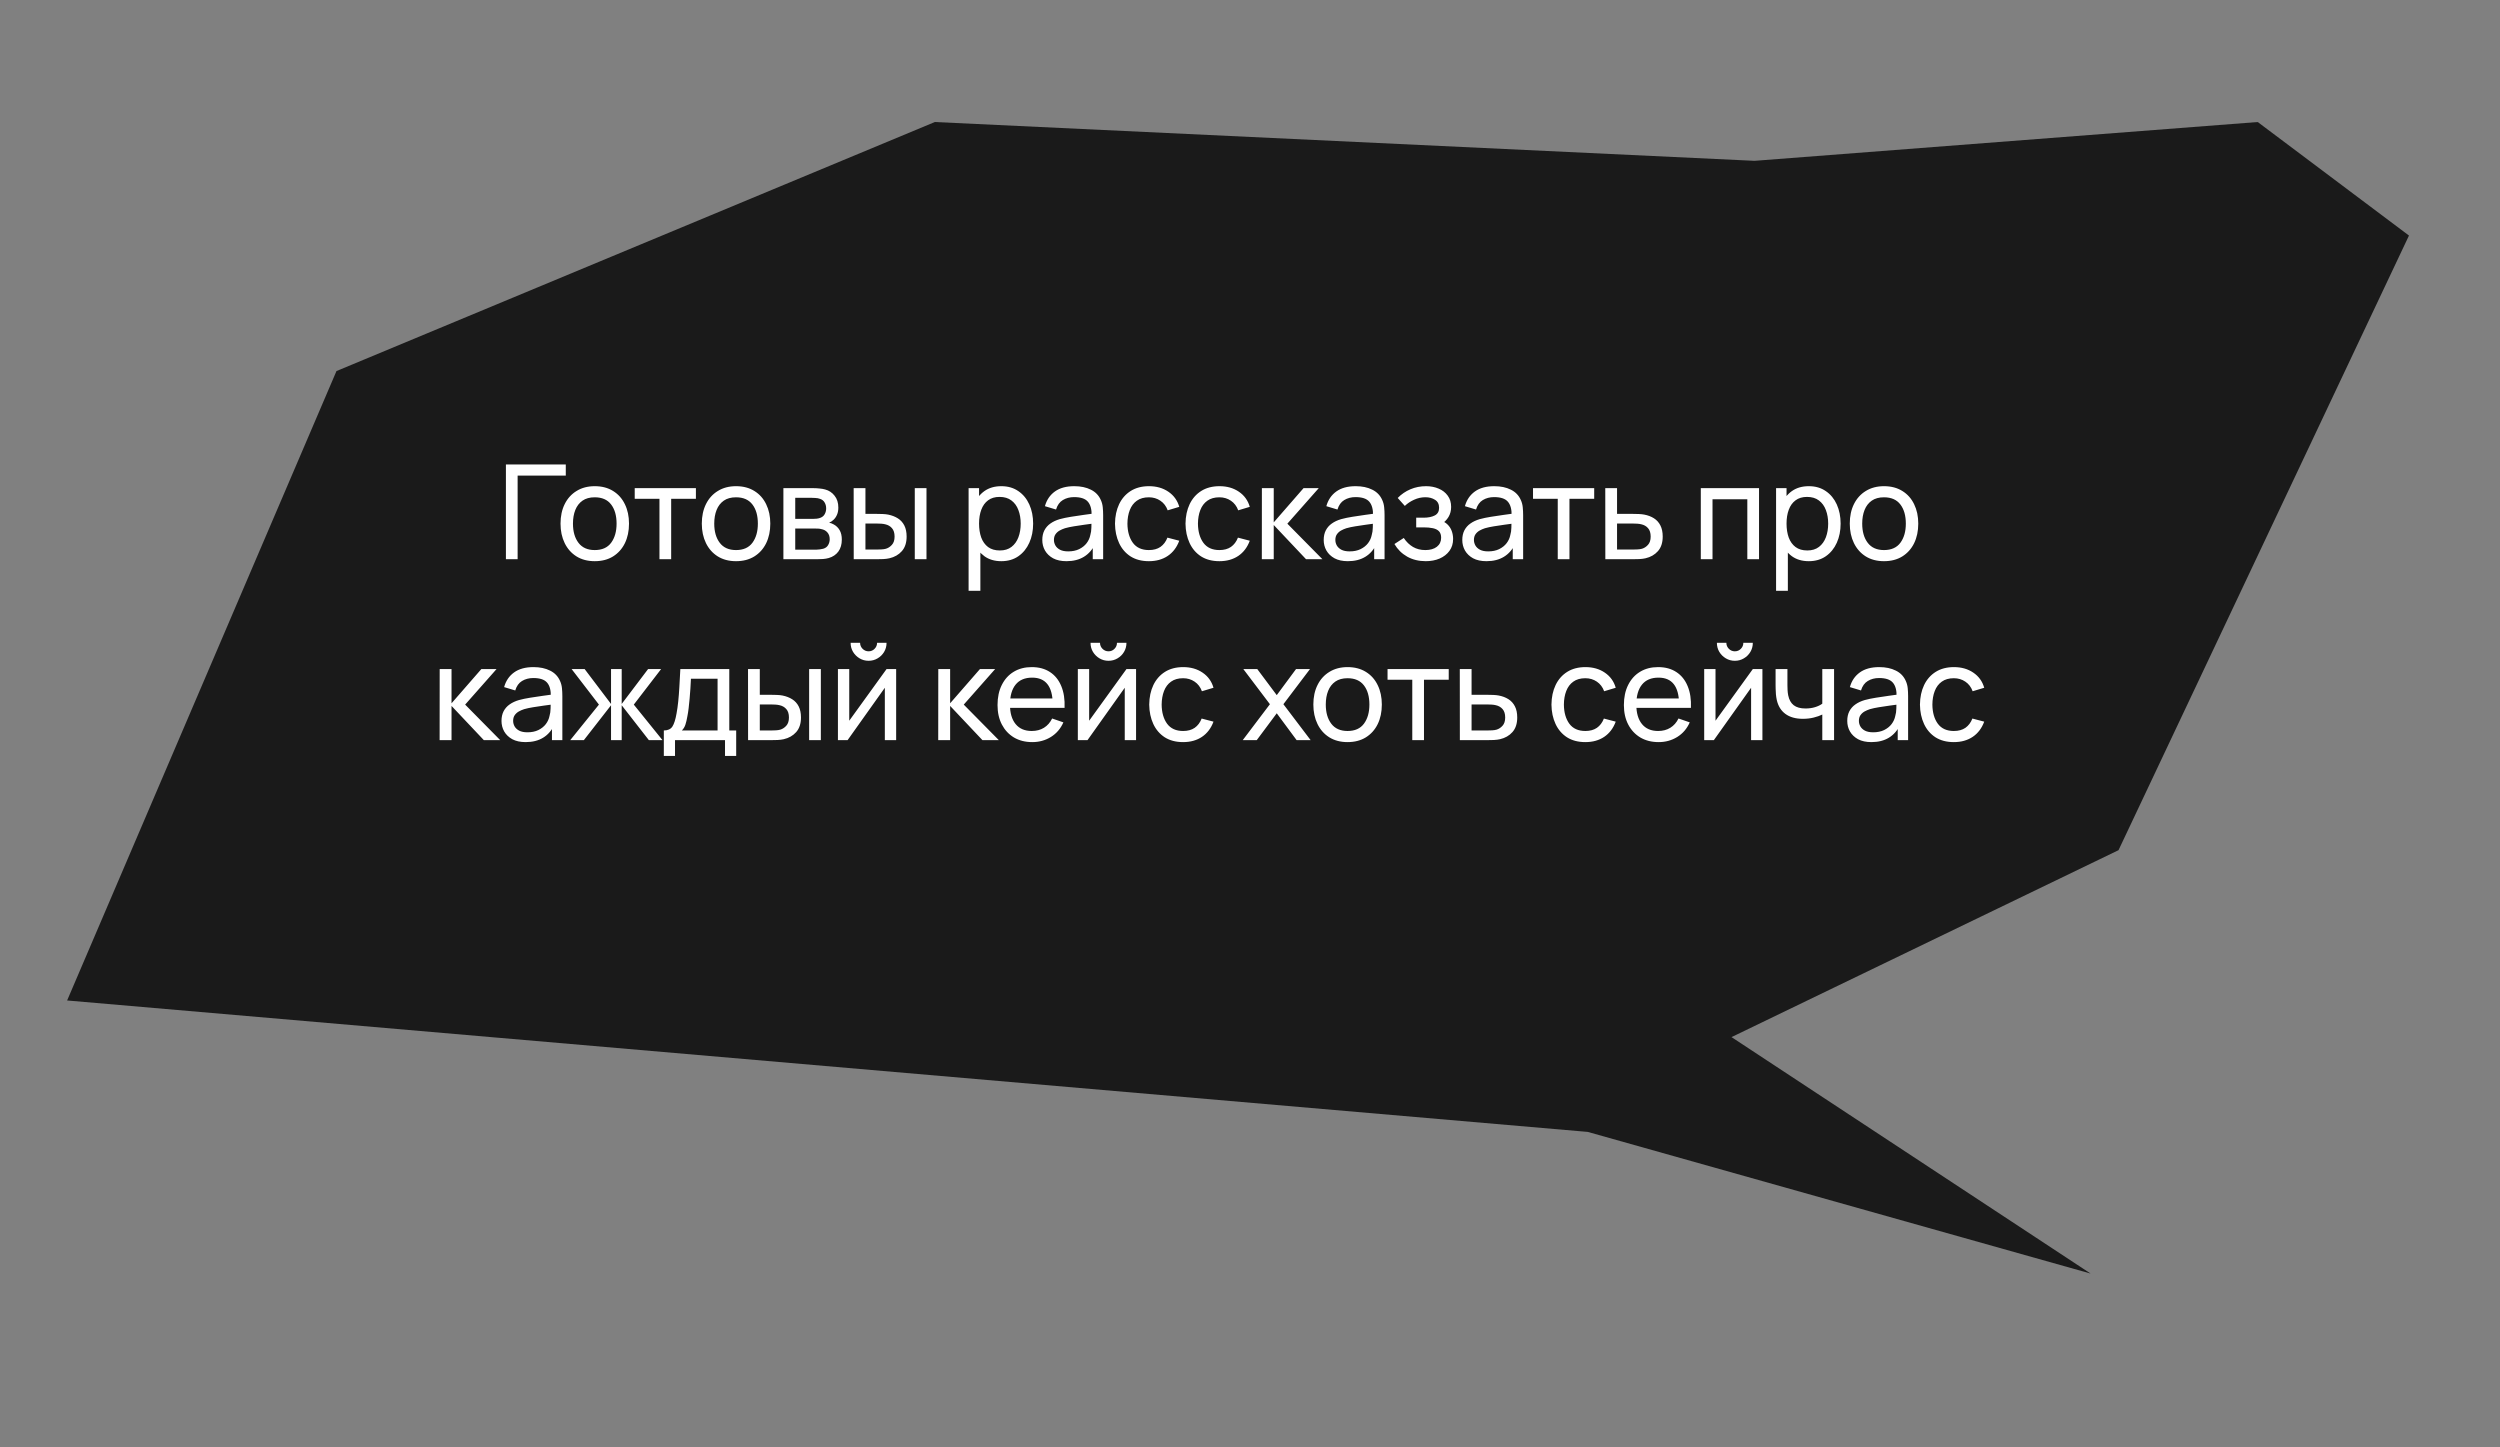
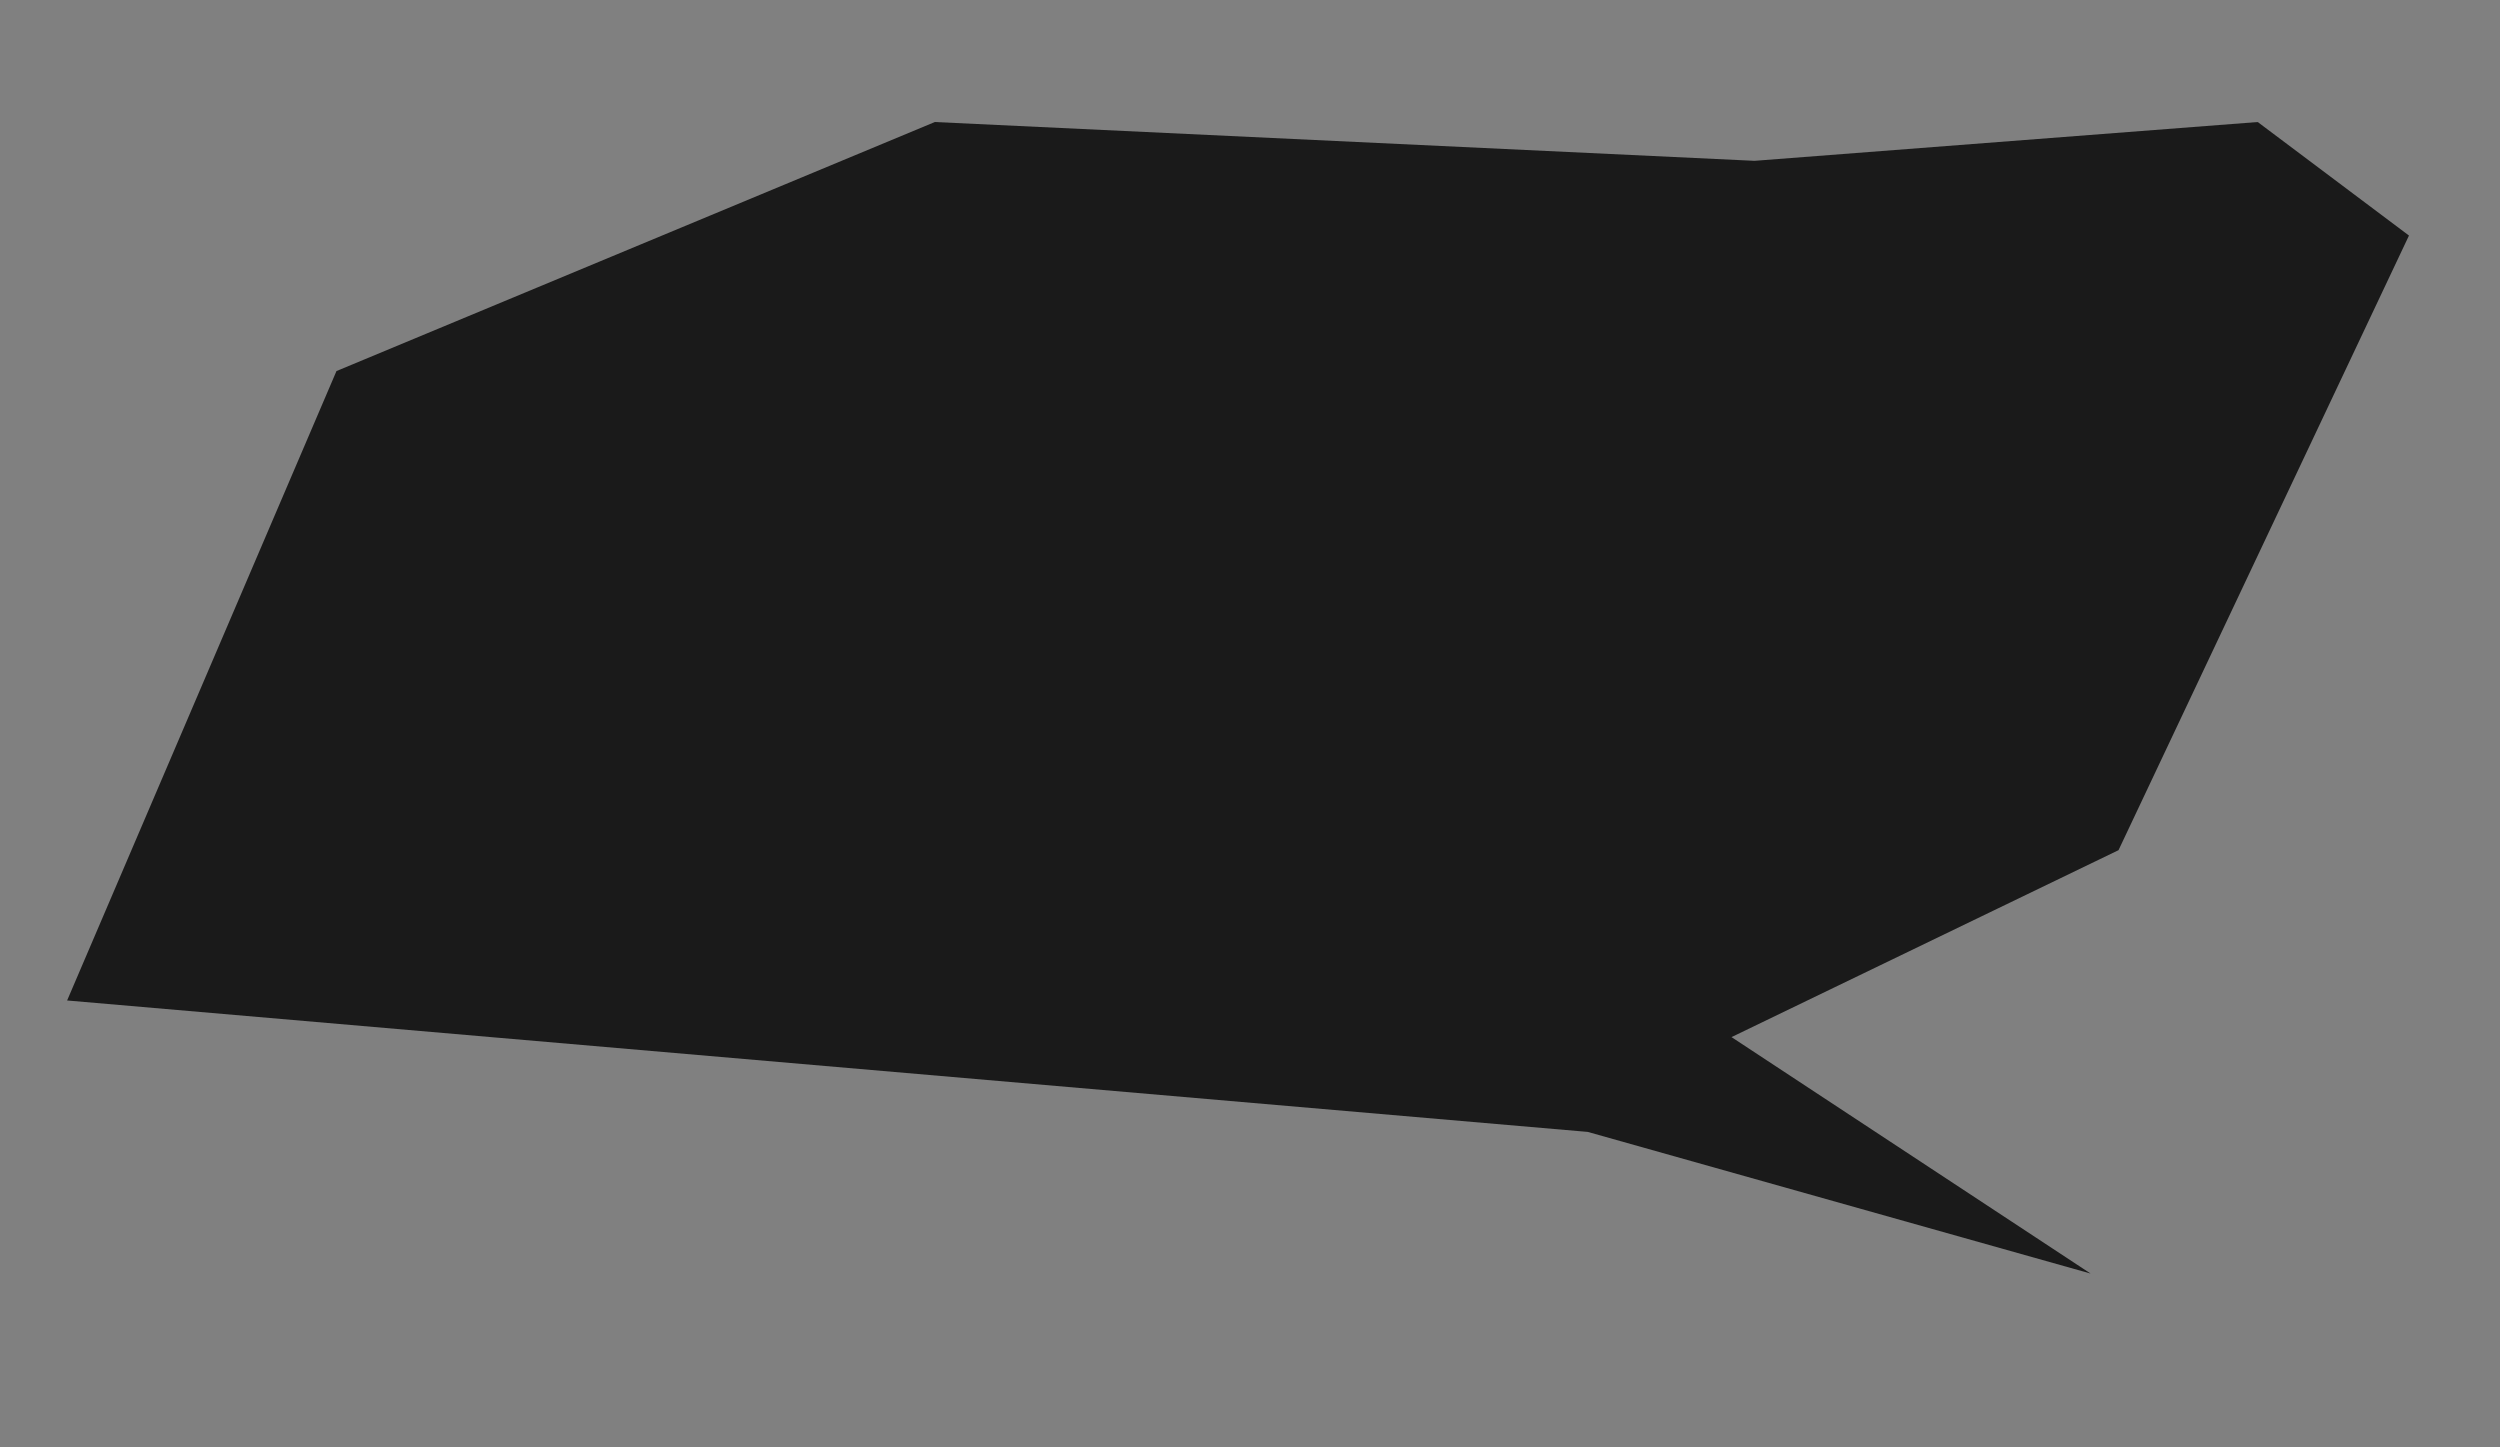
<svg xmlns="http://www.w3.org/2000/svg" width="304" height="176" viewBox="0 0 304 176" fill="none">
  <rect x="0" y="0" width="304" height="176" fill="#808080" stroke="none" />
  <path d="M8.162 121.658L193.071 137.64L254.217 154.865L210.551 126.112L257.612 103.381L292.931 28.643L274.539 14.838L213.35 19.556L113.676 14.838L40.916 45.12L8.162 121.658Z" fill="#1A1A1A" />
-   <path d="M61.519 68V56.48H68.799V57.832H62.943V68H61.519ZM72.32 68.24C71.461 68.24 70.72 68.045 70.096 67.656C69.477 67.267 69 66.728 68.664 66.04C68.328 65.352 68.16 64.563 68.16 63.672C68.16 62.765 68.331 61.971 68.672 61.288C69.013 60.605 69.496 60.075 70.12 59.696C70.744 59.312 71.477 59.12 72.32 59.12C73.184 59.12 73.928 59.315 74.552 59.704C75.176 60.088 75.653 60.624 75.984 61.312C76.32 61.995 76.488 62.781 76.488 63.672C76.488 64.573 76.32 65.368 75.984 66.056C75.648 66.739 75.168 67.275 74.544 67.664C73.92 68.048 73.179 68.24 72.32 68.24ZM72.32 66.888C73.216 66.888 73.883 66.589 74.32 65.992C74.757 65.395 74.976 64.621 74.976 63.672C74.976 62.696 74.755 61.92 74.312 61.344C73.869 60.763 73.205 60.472 72.32 60.472C71.717 60.472 71.221 60.608 70.832 60.88C70.443 61.152 70.152 61.528 69.96 62.008C69.768 62.488 69.672 63.043 69.672 63.672C69.672 64.643 69.896 65.421 70.344 66.008C70.792 66.595 71.451 66.888 72.32 66.888ZM80.19 68V60.656H77.182V59.36H84.622V60.656H81.614V68H80.19ZM89.5 68.24C88.641 68.24 87.9 68.045 87.276 67.656C86.657 67.267 86.18 66.728 85.844 66.04C85.508 65.352 85.34 64.563 85.34 63.672C85.34 62.765 85.511 61.971 85.852 61.288C86.193 60.605 86.676 60.075 87.3 59.696C87.924 59.312 88.657 59.12 89.5 59.12C90.364 59.12 91.108 59.315 91.732 59.704C92.356 60.088 92.833 60.624 93.164 61.312C93.5 61.995 93.668 62.781 93.668 63.672C93.668 64.573 93.5 65.368 93.164 66.056C92.828 66.739 92.348 67.275 91.724 67.664C91.1 68.048 90.359 68.24 89.5 68.24ZM89.5 66.888C90.396 66.888 91.063 66.589 91.5 65.992C91.937 65.395 92.156 64.621 92.156 63.672C92.156 62.696 91.935 61.92 91.492 61.344C91.049 60.763 90.385 60.472 89.5 60.472C88.897 60.472 88.401 60.608 88.012 60.88C87.623 61.152 87.332 61.528 87.14 62.008C86.948 62.488 86.852 63.043 86.852 63.672C86.852 64.643 87.076 65.421 87.524 66.008C87.972 66.595 88.631 66.888 89.5 66.888ZM95.261 68V59.36H98.941C99.16 59.36 99.395 59.373 99.645 59.4C99.901 59.421 100.133 59.461 100.341 59.52C100.805 59.643 101.187 59.896 101.485 60.28C101.789 60.659 101.941 61.139 101.941 61.72C101.941 62.045 101.891 62.328 101.789 62.568C101.693 62.808 101.555 63.016 101.373 63.192C101.293 63.272 101.205 63.344 101.109 63.408C101.013 63.472 100.917 63.523 100.821 63.56C101.008 63.592 101.197 63.664 101.389 63.776C101.693 63.941 101.931 64.173 102.101 64.472C102.277 64.771 102.365 65.152 102.365 65.616C102.365 66.203 102.224 66.688 101.941 67.072C101.659 67.451 101.269 67.712 100.773 67.856C100.565 67.915 100.336 67.955 100.085 67.976C99.835 67.992 99.592 68 99.357 68H95.261ZM96.701 66.84H99.277C99.389 66.84 99.523 66.829 99.677 66.808C99.837 66.787 99.979 66.76 100.101 66.728C100.379 66.648 100.579 66.499 100.701 66.28C100.829 66.061 100.893 65.824 100.893 65.568C100.893 65.227 100.797 64.949 100.605 64.736C100.419 64.523 100.171 64.389 99.861 64.336C99.749 64.304 99.627 64.285 99.493 64.28C99.365 64.275 99.251 64.272 99.149 64.272H96.701V66.84ZM96.701 63.096H98.845C98.995 63.096 99.152 63.088 99.317 63.072C99.483 63.051 99.627 63.016 99.749 62.968C99.995 62.877 100.173 62.728 100.285 62.52C100.403 62.307 100.461 62.075 100.461 61.824C100.461 61.547 100.397 61.304 100.269 61.096C100.147 60.883 99.957 60.736 99.701 60.656C99.531 60.592 99.339 60.557 99.125 60.552C98.917 60.541 98.784 60.536 98.725 60.536H96.701V63.096ZM103.813 68L103.805 59.36H105.237V62.488H106.557C106.807 62.488 107.063 62.493 107.325 62.504C107.586 62.515 107.813 62.539 108.005 62.576C108.453 62.667 108.845 62.819 109.181 63.032C109.517 63.245 109.778 63.533 109.965 63.896C110.151 64.259 110.245 64.709 110.245 65.248C110.245 65.995 110.05 66.587 109.661 67.024C109.277 67.456 108.773 67.744 108.149 67.888C107.935 67.936 107.69 67.968 107.413 67.984C107.141 67.995 106.882 68 106.637 68H103.813ZM105.237 66.824H106.661C106.821 66.824 106.999 66.819 107.197 66.808C107.394 66.797 107.57 66.771 107.725 66.728C107.997 66.648 108.239 66.491 108.453 66.256C108.671 66.021 108.781 65.685 108.781 65.248C108.781 64.805 108.674 64.464 108.461 64.224C108.253 63.984 107.978 63.827 107.637 63.752C107.482 63.715 107.319 63.691 107.149 63.68C106.978 63.669 106.815 63.664 106.661 63.664H105.237V66.824ZM111.237 68V59.36H112.661V68H111.237ZM121.757 68.24C120.947 68.24 120.264 68.04 119.709 67.64C119.155 67.235 118.733 66.688 118.445 66C118.163 65.307 118.021 64.531 118.021 63.672C118.021 62.803 118.163 62.024 118.445 61.336C118.733 60.648 119.155 60.107 119.709 59.712C120.269 59.317 120.955 59.12 121.765 59.12C122.565 59.12 123.253 59.32 123.829 59.72C124.411 60.115 124.856 60.656 125.165 61.344C125.475 62.032 125.629 62.808 125.629 63.672C125.629 64.536 125.475 65.312 125.165 66C124.856 66.688 124.411 67.235 123.829 67.64C123.253 68.04 122.563 68.24 121.757 68.24ZM117.781 71.84V59.36H119.053V65.72H119.213V71.84H117.781ZM121.581 66.936C122.152 66.936 122.624 66.792 122.997 66.504C123.371 66.216 123.651 65.827 123.837 65.336C124.024 64.84 124.117 64.285 124.117 63.672C124.117 63.064 124.024 62.515 123.837 62.024C123.656 61.533 123.373 61.144 122.989 60.856C122.611 60.568 122.128 60.424 121.541 60.424C120.981 60.424 120.517 60.563 120.149 60.84C119.781 61.112 119.507 61.493 119.325 61.984C119.144 62.469 119.053 63.032 119.053 63.672C119.053 64.301 119.141 64.864 119.317 65.36C119.499 65.851 119.776 66.237 120.149 66.52C120.523 66.797 121 66.936 121.581 66.936ZM129.679 68.24C129.034 68.24 128.492 68.123 128.055 67.888C127.623 67.648 127.295 67.333 127.071 66.944C126.852 66.555 126.743 66.128 126.743 65.664C126.743 65.211 126.828 64.819 126.999 64.488C127.175 64.152 127.42 63.875 127.735 63.656C128.05 63.432 128.426 63.256 128.863 63.128C129.274 63.016 129.732 62.92 130.239 62.84C130.751 62.755 131.268 62.677 131.791 62.608C132.314 62.539 132.802 62.472 133.255 62.408L132.743 62.704C132.759 61.936 132.604 61.368 132.279 61C131.959 60.632 131.404 60.448 130.615 60.448C130.092 60.448 129.634 60.568 129.239 60.808C128.85 61.043 128.575 61.427 128.415 61.96L127.063 61.552C127.271 60.795 127.674 60.2 128.271 59.768C128.868 59.336 129.655 59.12 130.631 59.12C131.415 59.12 132.087 59.261 132.647 59.544C133.212 59.821 133.618 60.243 133.863 60.808C133.986 61.075 134.063 61.365 134.095 61.68C134.127 61.989 134.143 62.315 134.143 62.656V68H132.879V65.928L133.175 66.12C132.85 66.819 132.394 67.347 131.807 67.704C131.226 68.061 130.516 68.24 129.679 68.24ZM129.895 67.048C130.407 67.048 130.85 66.957 131.223 66.776C131.602 66.589 131.906 66.347 132.135 66.048C132.364 65.744 132.514 65.413 132.583 65.056C132.663 64.789 132.706 64.493 132.711 64.168C132.722 63.837 132.727 63.584 132.727 63.408L133.223 63.624C132.759 63.688 132.303 63.749 131.855 63.808C131.407 63.867 130.983 63.931 130.583 64C130.183 64.064 129.823 64.141 129.503 64.232C129.268 64.307 129.047 64.403 128.839 64.52C128.636 64.637 128.471 64.789 128.343 64.976C128.22 65.157 128.159 65.384 128.159 65.656C128.159 65.891 128.218 66.115 128.335 66.328C128.458 66.541 128.644 66.715 128.895 66.848C129.151 66.981 129.484 67.048 129.895 67.048ZM139.703 68.24C138.828 68.24 138.084 68.045 137.471 67.656C136.863 67.261 136.399 66.72 136.079 66.032C135.759 65.344 135.594 64.56 135.583 63.68C135.594 62.779 135.762 61.987 136.087 61.304C136.418 60.616 136.89 60.08 137.503 59.696C138.116 59.312 138.855 59.12 139.719 59.12C140.631 59.12 141.415 59.344 142.071 59.792C142.732 60.24 143.175 60.853 143.399 61.632L141.991 62.056C141.81 61.555 141.514 61.165 141.103 60.888C140.698 60.611 140.231 60.472 139.703 60.472C139.111 60.472 138.623 60.611 138.239 60.888C137.855 61.16 137.57 61.539 137.383 62.024C137.196 62.504 137.1 63.056 137.095 63.68C137.106 64.64 137.327 65.416 137.759 66.008C138.196 66.595 138.844 66.888 139.703 66.888C140.268 66.888 140.738 66.76 141.111 66.504C141.484 66.243 141.767 65.867 141.959 65.376L143.399 65.752C143.1 66.557 142.634 67.173 141.999 67.6C141.364 68.027 140.599 68.24 139.703 68.24ZM148.278 68.24C147.403 68.24 146.659 68.045 146.046 67.656C145.438 67.261 144.974 66.72 144.654 66.032C144.334 65.344 144.168 64.56 144.158 63.68C144.168 62.779 144.336 61.987 144.662 61.304C144.992 60.616 145.464 60.08 146.078 59.696C146.691 59.312 147.43 59.12 148.294 59.12C149.206 59.12 149.99 59.344 150.646 59.792C151.307 60.24 151.75 60.853 151.974 61.632L150.566 62.056C150.384 61.555 150.088 61.165 149.678 60.888C149.272 60.611 148.806 60.472 148.278 60.472C147.686 60.472 147.198 60.611 146.814 60.888C146.43 61.16 146.144 61.539 145.958 62.024C145.771 62.504 145.675 63.056 145.67 63.68C145.68 64.64 145.902 65.416 146.334 66.008C146.771 66.595 147.419 66.888 148.278 66.888C148.843 66.888 149.312 66.76 149.686 66.504C150.059 66.243 150.342 65.867 150.534 65.376L151.974 65.752C151.675 66.557 151.208 67.173 150.574 67.6C149.939 68.027 149.174 68.24 148.278 68.24ZM153.438 68L153.446 59.36H154.886V63.52L158.51 59.36H160.358L156.542 63.68L160.806 68H158.814L154.886 63.84V68H153.438ZM163.899 68.24C163.253 68.24 162.712 68.123 162.275 67.888C161.843 67.648 161.515 67.333 161.291 66.944C161.072 66.555 160.963 66.128 160.963 65.664C160.963 65.211 161.048 64.819 161.219 64.488C161.395 64.152 161.64 63.875 161.955 63.656C162.269 63.432 162.645 63.256 163.083 63.128C163.493 63.016 163.952 62.92 164.459 62.84C164.971 62.755 165.488 62.677 166.011 62.608C166.533 62.539 167.021 62.472 167.475 62.408L166.963 62.704C166.979 61.936 166.824 61.368 166.499 61C166.179 60.632 165.624 60.448 164.835 60.448C164.312 60.448 163.853 60.568 163.459 60.808C163.069 61.043 162.795 61.427 162.635 61.96L161.283 61.552C161.491 60.795 161.893 60.2 162.491 59.768C163.088 59.336 163.875 59.12 164.851 59.12C165.635 59.12 166.307 59.261 166.867 59.544C167.432 59.821 167.837 60.243 168.083 60.808C168.205 61.075 168.283 61.365 168.315 61.68C168.347 61.989 168.363 62.315 168.363 62.656V68H167.099V65.928L167.395 66.12C167.069 66.819 166.613 67.347 166.027 67.704C165.445 68.061 164.736 68.24 163.899 68.24ZM164.115 67.048C164.627 67.048 165.069 66.957 165.443 66.776C165.821 66.589 166.125 66.347 166.355 66.048C166.584 65.744 166.733 65.413 166.803 65.056C166.883 64.789 166.925 64.493 166.931 64.168C166.941 63.837 166.947 63.584 166.947 63.408L167.443 63.624C166.979 63.688 166.523 63.749 166.075 63.808C165.627 63.867 165.203 63.931 164.803 64C164.403 64.064 164.043 64.141 163.723 64.232C163.488 64.307 163.267 64.403 163.059 64.52C162.856 64.637 162.691 64.789 162.563 64.976C162.44 65.157 162.379 65.384 162.379 65.656C162.379 65.891 162.437 66.115 162.555 66.328C162.677 66.541 162.864 66.715 163.115 66.848C163.371 66.981 163.704 67.048 164.115 67.048ZM173.378 68.24C172.525 68.24 171.77 68.056 171.114 67.688C170.458 67.315 169.941 66.803 169.562 66.152L170.698 65.416C171.013 65.891 171.389 66.256 171.826 66.512C172.264 66.763 172.762 66.888 173.322 66.888C173.909 66.888 174.376 66.755 174.722 66.488C175.069 66.216 175.242 65.851 175.242 65.392C175.242 65.051 175.157 64.789 174.986 64.608C174.816 64.427 174.57 64.301 174.25 64.232C173.93 64.163 173.549 64.128 173.106 64.128H172.21V62.952H173.098C173.658 62.952 174.114 62.861 174.466 62.68C174.818 62.499 174.994 62.189 174.994 61.752C174.994 61.304 174.829 60.979 174.498 60.776C174.173 60.568 173.784 60.464 173.33 60.464C172.85 60.464 172.392 60.565 171.954 60.768C171.517 60.965 171.141 61.216 170.826 61.52L169.962 60.552C170.41 60.093 170.925 59.741 171.506 59.496C172.093 59.245 172.73 59.12 173.418 59.12C173.973 59.12 174.48 59.219 174.938 59.416C175.402 59.608 175.77 59.893 176.042 60.272C176.32 60.645 176.458 61.101 176.458 61.64C176.458 62.099 176.352 62.507 176.138 62.864C175.925 63.221 175.61 63.533 175.194 63.8L175.138 63.296C175.49 63.381 175.781 63.539 176.01 63.768C176.245 63.992 176.418 64.259 176.53 64.568C176.642 64.877 176.698 65.2 176.698 65.536C176.698 66.101 176.549 66.587 176.25 66.992C175.957 67.392 175.56 67.701 175.058 67.92C174.557 68.133 173.997 68.24 173.378 68.24ZM180.75 68.24C180.105 68.24 179.564 68.123 179.126 67.888C178.694 67.648 178.366 67.333 178.142 66.944C177.924 66.555 177.814 66.128 177.814 65.664C177.814 65.211 177.9 64.819 178.07 64.488C178.246 64.152 178.492 63.875 178.806 63.656C179.121 63.432 179.497 63.256 179.934 63.128C180.345 63.016 180.804 62.92 181.31 62.84C181.822 62.755 182.34 62.677 182.862 62.608C183.385 62.539 183.873 62.472 184.326 62.408L183.814 62.704C183.83 61.936 183.676 61.368 183.35 61C183.03 60.632 182.476 60.448 181.686 60.448C181.164 60.448 180.705 60.568 180.31 60.808C179.921 61.043 179.646 61.427 179.486 61.96L178.134 61.552C178.342 60.795 178.745 60.2 179.342 59.768C179.94 59.336 180.726 59.12 181.702 59.12C182.486 59.12 183.158 59.261 183.718 59.544C184.284 59.821 184.689 60.243 184.934 60.808C185.057 61.075 185.134 61.365 185.166 61.68C185.198 61.989 185.214 62.315 185.214 62.656V68H183.95V65.928L184.246 66.12C183.921 66.819 183.465 67.347 182.878 67.704C182.297 68.061 181.588 68.24 180.75 68.24ZM180.966 67.048C181.478 67.048 181.921 66.957 182.294 66.776C182.673 66.589 182.977 66.347 183.206 66.048C183.436 65.744 183.585 65.413 183.654 65.056C183.734 64.789 183.777 64.493 183.782 64.168C183.793 63.837 183.798 63.584 183.798 63.408L184.294 63.624C183.83 63.688 183.374 63.749 182.926 63.808C182.478 63.867 182.054 63.931 181.654 64C181.254 64.064 180.894 64.141 180.574 64.232C180.34 64.307 180.118 64.403 179.91 64.52C179.708 64.637 179.542 64.789 179.414 64.976C179.292 65.157 179.23 65.384 179.23 65.656C179.23 65.891 179.289 66.115 179.406 66.328C179.529 66.541 179.716 66.715 179.966 66.848C180.222 66.981 180.556 67.048 180.966 67.048ZM189.422 68V60.656H186.414V59.36H193.854V60.656H190.846V68H189.422ZM195.209 68L195.201 59.36H196.633V62.488H198.497C198.747 62.488 199.003 62.493 199.265 62.504C199.526 62.515 199.753 62.539 199.945 62.576C200.393 62.661 200.785 62.811 201.121 63.024C201.457 63.237 201.718 63.528 201.905 63.896C202.091 64.259 202.185 64.709 202.185 65.248C202.185 65.995 201.99 66.587 201.601 67.024C201.217 67.456 200.713 67.744 200.089 67.888C199.875 67.936 199.63 67.968 199.353 67.984C199.081 67.995 198.822 68 198.577 68H195.209ZM196.633 66.824H198.601C198.761 66.824 198.939 66.819 199.137 66.808C199.334 66.797 199.51 66.771 199.665 66.728C199.937 66.648 200.179 66.491 200.393 66.256C200.611 66.021 200.721 65.685 200.721 65.248C200.721 64.805 200.614 64.464 200.401 64.224C200.193 63.984 199.918 63.827 199.577 63.752C199.422 63.715 199.259 63.691 199.089 63.68C198.918 63.669 198.755 63.664 198.601 63.664H196.633V66.824ZM206.818 68V59.36H213.898V68H212.474V60.712H208.242V68H206.818ZM219.947 68.24C219.136 68.24 218.453 68.04 217.899 67.64C217.344 67.235 216.923 66.688 216.635 66C216.352 65.307 216.211 64.531 216.211 63.672C216.211 62.803 216.352 62.024 216.635 61.336C216.923 60.648 217.344 60.107 217.899 59.712C218.459 59.317 219.144 59.12 219.955 59.12C220.755 59.12 221.443 59.32 222.019 59.72C222.6 60.115 223.045 60.656 223.355 61.344C223.664 62.032 223.819 62.808 223.819 63.672C223.819 64.536 223.664 65.312 223.355 66C223.045 66.688 222.6 67.235 222.019 67.64C221.443 68.04 220.752 68.24 219.947 68.24ZM215.971 71.84V59.36H217.243V65.72H217.403V71.84H215.971ZM219.771 66.936C220.341 66.936 220.813 66.792 221.187 66.504C221.56 66.216 221.84 65.827 222.027 65.336C222.213 64.84 222.307 64.285 222.307 63.672C222.307 63.064 222.213 62.515 222.027 62.024C221.845 61.533 221.563 61.144 221.179 60.856C220.8 60.568 220.317 60.424 219.731 60.424C219.171 60.424 218.707 60.563 218.339 60.84C217.971 61.112 217.696 61.493 217.515 61.984C217.333 62.469 217.243 63.032 217.243 63.672C217.243 64.301 217.331 64.864 217.507 65.36C217.688 65.851 217.965 66.237 218.339 66.52C218.712 66.797 219.189 66.936 219.771 66.936ZM229.093 68.24C228.234 68.24 227.493 68.045 226.869 67.656C226.25 67.267 225.773 66.728 225.437 66.04C225.101 65.352 224.933 64.563 224.933 63.672C224.933 62.765 225.103 61.971 225.445 61.288C225.786 60.605 226.269 60.075 226.893 59.696C227.517 59.312 228.25 59.12 229.093 59.12C229.957 59.12 230.701 59.315 231.325 59.704C231.949 60.088 232.426 60.624 232.757 61.312C233.093 61.995 233.261 62.781 233.261 63.672C233.261 64.573 233.093 65.368 232.757 66.056C232.421 66.739 231.941 67.275 231.317 67.664C230.693 68.048 229.951 68.24 229.093 68.24ZM229.093 66.888C229.989 66.888 230.655 66.589 231.093 65.992C231.53 65.395 231.749 64.621 231.749 63.672C231.749 62.696 231.527 61.92 231.085 61.344C230.642 60.763 229.978 60.472 229.093 60.472C228.49 60.472 227.994 60.608 227.605 60.88C227.215 61.152 226.925 61.528 226.733 62.008C226.541 62.488 226.445 63.043 226.445 63.672C226.445 64.643 226.669 65.421 227.117 66.008C227.565 66.595 228.223 66.888 229.093 66.888ZM53.458 90L53.466 81.36H54.906V85.52L58.53 81.36H60.378L56.562 85.68L60.826 90H58.834L54.906 85.84V90H53.458ZM63.918 90.24C63.273 90.24 62.731 90.123 62.294 89.888C61.862 89.648 61.534 89.333 61.31 88.944C61.092 88.555 60.982 88.128 60.982 87.664C60.982 87.211 61.068 86.819 61.238 86.488C61.414 86.152 61.66 85.875 61.974 85.656C62.289 85.432 62.665 85.256 63.102 85.128C63.513 85.016 63.971 84.92 64.478 84.84C64.99 84.755 65.507 84.677 66.03 84.608C66.553 84.539 67.041 84.472 67.494 84.408L66.982 84.704C66.998 83.936 66.844 83.368 66.518 83C66.198 82.632 65.644 82.448 64.854 82.448C64.332 82.448 63.873 82.568 63.478 82.808C63.089 83.043 62.814 83.427 62.654 83.96L61.302 83.552C61.51 82.795 61.913 82.2 62.51 81.768C63.108 81.336 63.894 81.12 64.87 81.12C65.654 81.12 66.326 81.261 66.886 81.544C67.451 81.821 67.857 82.243 68.102 82.808C68.225 83.075 68.302 83.365 68.334 83.68C68.366 83.989 68.382 84.315 68.382 84.656V90H67.118V87.928L67.414 88.12C67.089 88.819 66.633 89.347 66.046 89.704C65.465 90.061 64.755 90.24 63.918 90.24ZM64.134 89.048C64.646 89.048 65.089 88.957 65.462 88.776C65.841 88.589 66.145 88.347 66.374 88.048C66.603 87.744 66.753 87.413 66.822 87.056C66.902 86.789 66.945 86.493 66.95 86.168C66.961 85.837 66.966 85.584 66.966 85.408L67.462 85.624C66.998 85.688 66.542 85.749 66.094 85.808C65.646 85.867 65.222 85.931 64.822 86C64.422 86.064 64.062 86.141 63.742 86.232C63.508 86.307 63.286 86.403 63.078 86.52C62.876 86.637 62.71 86.789 62.582 86.976C62.459 87.157 62.398 87.384 62.398 87.656C62.398 87.891 62.457 88.115 62.574 88.328C62.697 88.541 62.883 88.715 63.134 88.848C63.39 88.981 63.724 89.048 64.134 89.048ZM69.342 90L72.83 85.68L69.51 81.36H71.094L74.302 85.6V81.36H75.598V85.6L78.806 81.36H80.39L77.07 85.68L80.558 90H78.902L75.598 85.76V90H74.302V85.76L70.998 90H69.342ZM80.721 91.92V88.824C81.206 88.824 81.553 88.667 81.761 88.352C81.969 88.032 82.137 87.507 82.265 86.776C82.35 86.317 82.42 85.827 82.473 85.304C82.526 84.781 82.572 84.2 82.609 83.56C82.652 82.915 82.692 82.181 82.729 81.36H88.681V88.824H89.521V91.92H88.161V90H82.081V91.92H80.721ZM82.913 88.824H87.257V82.536H84.017C84.001 82.915 83.98 83.312 83.953 83.728C83.926 84.139 83.894 84.549 83.857 84.96C83.825 85.371 83.785 85.76 83.737 86.128C83.694 86.491 83.644 86.816 83.585 87.104C83.516 87.504 83.436 87.843 83.345 88.12C83.254 88.397 83.11 88.632 82.913 88.824ZM90.967 90L90.959 81.36H92.391V84.488H93.711C93.961 84.488 94.217 84.493 94.479 84.504C94.74 84.515 94.967 84.539 95.159 84.576C95.607 84.667 95.999 84.819 96.335 85.032C96.671 85.245 96.932 85.533 97.119 85.896C97.305 86.259 97.399 86.709 97.399 87.248C97.399 87.995 97.204 88.587 96.815 89.024C96.431 89.456 95.927 89.744 95.303 89.888C95.089 89.936 94.844 89.968 94.567 89.984C94.295 89.995 94.036 90 93.791 90H90.967ZM92.391 88.824H93.815C93.975 88.824 94.153 88.819 94.351 88.808C94.548 88.797 94.724 88.771 94.879 88.728C95.151 88.648 95.393 88.491 95.607 88.256C95.825 88.021 95.935 87.685 95.935 87.248C95.935 86.805 95.828 86.464 95.615 86.224C95.407 85.984 95.132 85.827 94.791 85.752C94.636 85.715 94.473 85.691 94.303 85.68C94.132 85.669 93.969 85.664 93.815 85.664H92.391V88.824ZM98.391 90V81.36H99.815V90H98.391ZM105.62 80.352C105.22 80.352 104.855 80.253 104.524 80.056C104.194 79.859 103.93 79.597 103.732 79.272C103.535 78.941 103.436 78.573 103.436 78.168H104.588C104.588 78.451 104.69 78.693 104.892 78.896C105.095 79.099 105.338 79.2 105.62 79.2C105.908 79.2 106.151 79.099 106.348 78.896C106.551 78.693 106.652 78.451 106.652 78.168H107.804C107.804 78.573 107.706 78.941 107.508 79.272C107.316 79.597 107.052 79.859 106.716 80.056C106.386 80.253 106.02 80.352 105.62 80.352ZM108.972 81.36V90H107.596V83.632L103.068 90H101.892V81.36H103.268V87.64L107.804 81.36H108.972ZM114.088 90L114.096 81.36H115.536V85.52L119.16 81.36H121.008L117.192 85.68L121.456 90H119.464L115.536 85.84V90H114.088ZM125.524 90.24C124.676 90.24 123.934 90.053 123.3 89.68C122.67 89.301 122.18 88.776 121.828 88.104C121.476 87.427 121.3 86.637 121.3 85.736C121.3 84.792 121.473 83.976 121.82 83.288C122.166 82.595 122.649 82.061 123.268 81.688C123.892 81.309 124.622 81.12 125.46 81.12C126.329 81.12 127.068 81.32 127.676 81.72C128.289 82.12 128.748 82.691 129.052 83.432C129.361 84.173 129.494 85.056 129.452 86.08H128.012V85.568C127.996 84.507 127.78 83.715 127.364 83.192C126.948 82.664 126.329 82.4 125.508 82.4C124.628 82.4 123.958 82.683 123.5 83.248C123.041 83.813 122.812 84.624 122.812 85.68C122.812 86.699 123.041 87.488 123.5 88.048C123.958 88.608 124.612 88.888 125.46 88.888C126.03 88.888 126.526 88.757 126.948 88.496C127.369 88.235 127.7 87.859 127.94 87.368L129.308 87.84C128.972 88.603 128.465 89.195 127.788 89.616C127.116 90.032 126.361 90.24 125.524 90.24ZM122.332 86.08V84.936H128.716V86.08H122.332ZM134.793 80.352C134.393 80.352 134.027 80.253 133.697 80.056C133.366 79.859 133.102 79.597 132.905 79.272C132.707 78.941 132.609 78.573 132.609 78.168H133.761C133.761 78.451 133.862 78.693 134.065 78.896C134.267 79.099 134.51 79.2 134.793 79.2C135.081 79.2 135.323 79.099 135.521 78.896C135.723 78.693 135.825 78.451 135.825 78.168H136.977C136.977 78.573 136.878 78.941 136.681 79.272C136.489 79.597 136.225 79.859 135.889 80.056C135.558 80.253 135.193 80.352 134.793 80.352ZM138.145 81.36V90H136.769V83.632L132.241 90H131.065V81.36H132.441V87.64L136.977 81.36H138.145ZM143.865 90.24C142.991 90.24 142.247 90.045 141.633 89.656C141.025 89.261 140.561 88.72 140.241 88.032C139.921 87.344 139.756 86.56 139.745 85.68C139.756 84.779 139.924 83.987 140.249 83.304C140.58 82.616 141.052 82.08 141.665 81.696C142.279 81.312 143.017 81.12 143.881 81.12C144.793 81.12 145.577 81.344 146.233 81.792C146.895 82.24 147.337 82.853 147.561 83.632L146.153 84.056C145.972 83.555 145.676 83.165 145.265 82.888C144.86 82.611 144.393 82.472 143.865 82.472C143.273 82.472 142.785 82.611 142.401 82.888C142.017 83.16 141.732 83.539 141.545 84.024C141.359 84.504 141.263 85.056 141.257 85.68C141.268 86.64 141.489 87.416 141.921 88.008C142.359 88.595 143.007 88.888 143.865 88.888C144.431 88.888 144.9 88.76 145.273 88.504C145.647 88.243 145.929 87.867 146.121 87.376L147.561 87.752C147.263 88.557 146.796 89.173 146.161 89.6C145.527 90.027 144.761 90.24 143.865 90.24ZM151.117 90L154.421 85.632L151.189 81.36H152.885L155.253 84.528L157.597 81.36H159.293L156.061 85.632L159.373 90H157.669L155.253 86.736L152.821 90H151.117ZM163.863 90.24C163.004 90.24 162.263 90.045 161.639 89.656C161.02 89.267 160.543 88.728 160.207 88.04C159.871 87.352 159.703 86.563 159.703 85.672C159.703 84.765 159.873 83.971 160.215 83.288C160.556 82.605 161.039 82.075 161.663 81.696C162.287 81.312 163.02 81.12 163.863 81.12C164.727 81.12 165.471 81.315 166.095 81.704C166.719 82.088 167.196 82.624 167.527 83.312C167.863 83.995 168.031 84.781 168.031 85.672C168.031 86.573 167.863 87.368 167.527 88.056C167.191 88.739 166.711 89.275 166.087 89.664C165.463 90.048 164.721 90.24 163.863 90.24ZM163.863 88.888C164.759 88.888 165.425 88.589 165.863 87.992C166.3 87.395 166.519 86.621 166.519 85.672C166.519 84.696 166.297 83.92 165.855 83.344C165.412 82.763 164.748 82.472 163.863 82.472C163.26 82.472 162.764 82.608 162.375 82.88C161.985 83.152 161.695 83.528 161.503 84.008C161.311 84.488 161.215 85.043 161.215 85.672C161.215 86.643 161.439 87.421 161.887 88.008C162.335 88.595 162.993 88.888 163.863 88.888ZM171.733 90V82.656H168.725V81.36H176.165V82.656H173.157V90H171.733ZM177.519 90L177.511 81.36H178.943V84.488H180.807C181.058 84.488 181.314 84.493 181.575 84.504C181.836 84.515 182.063 84.539 182.255 84.576C182.703 84.661 183.095 84.811 183.431 85.024C183.767 85.237 184.028 85.528 184.215 85.896C184.402 86.259 184.495 86.709 184.495 87.248C184.495 87.995 184.3 88.587 183.911 89.024C183.527 89.456 183.023 89.744 182.399 89.888C182.186 89.936 181.94 89.968 181.663 89.984C181.391 89.995 181.132 90 180.887 90H177.519ZM178.943 88.824H180.911C181.071 88.824 181.25 88.819 181.447 88.808C181.644 88.797 181.82 88.771 181.975 88.728C182.247 88.648 182.49 88.491 182.703 88.256C182.922 88.021 183.031 87.685 183.031 87.248C183.031 86.805 182.924 86.464 182.711 86.224C182.503 85.984 182.228 85.827 181.887 85.752C181.732 85.715 181.57 85.691 181.399 85.68C181.228 85.669 181.066 85.664 180.911 85.664H178.943V88.824ZM192.777 90.24C191.902 90.24 191.158 90.045 190.545 89.656C189.937 89.261 189.473 88.72 189.153 88.032C188.833 87.344 188.667 86.56 188.657 85.68C188.667 84.779 188.835 83.987 189.161 83.304C189.491 82.616 189.963 82.08 190.577 81.696C191.19 81.312 191.929 81.12 192.793 81.12C193.705 81.12 194.489 81.344 195.145 81.792C195.806 82.24 196.249 82.853 196.473 83.632L195.065 84.056C194.883 83.555 194.587 83.165 194.177 82.888C193.771 82.611 193.305 82.472 192.777 82.472C192.185 82.472 191.697 82.611 191.313 82.888C190.929 83.16 190.643 83.539 190.457 84.024C190.27 84.504 190.174 85.056 190.169 85.68C190.179 86.64 190.401 87.416 190.833 88.008C191.27 88.595 191.918 88.888 192.777 88.888C193.342 88.888 193.811 88.76 194.185 88.504C194.558 88.243 194.841 87.867 195.033 87.376L196.473 87.752C196.174 88.557 195.707 89.173 195.073 89.6C194.438 90.027 193.673 90.24 192.777 90.24ZM201.689 90.24C200.841 90.24 200.1 90.053 199.465 89.68C198.836 89.301 198.345 88.776 197.993 88.104C197.641 87.427 197.465 86.637 197.465 85.736C197.465 84.792 197.639 83.976 197.985 83.288C198.332 82.595 198.815 82.061 199.433 81.688C200.057 81.309 200.788 81.12 201.625 81.12C202.495 81.12 203.233 81.32 203.841 81.72C204.455 82.12 204.913 82.691 205.217 83.432C205.527 84.173 205.66 85.056 205.617 86.08H204.177V85.568C204.161 84.507 203.945 83.715 203.529 83.192C203.113 82.664 202.495 82.4 201.673 82.4C200.793 82.4 200.124 82.683 199.665 83.248C199.207 83.813 198.977 84.624 198.977 85.68C198.977 86.699 199.207 87.488 199.665 88.048C200.124 88.608 200.777 88.888 201.625 88.888C202.196 88.888 202.692 88.757 203.113 88.496C203.535 88.235 203.865 87.859 204.105 87.368L205.473 87.84C205.137 88.603 204.631 89.195 203.953 89.616C203.281 90.032 202.527 90.24 201.689 90.24ZM198.497 86.08V84.936H204.881V86.08H198.497ZM210.958 80.352C210.558 80.352 210.193 80.253 209.862 80.056C209.532 79.859 209.268 79.597 209.07 79.272C208.873 78.941 208.774 78.573 208.774 78.168H209.926C209.926 78.451 210.028 78.693 210.23 78.896C210.433 79.099 210.676 79.2 210.958 79.2C211.246 79.2 211.489 79.099 211.686 78.896C211.889 78.693 211.99 78.451 211.99 78.168H213.142C213.142 78.573 213.044 78.941 212.846 79.272C212.654 79.597 212.39 79.859 212.054 80.056C211.724 80.253 211.358 80.352 210.958 80.352ZM214.31 81.36V90H212.934V83.632L208.406 90H207.23V81.36H208.606V87.64L213.142 81.36H214.31ZM221.591 90V86.888C221.303 87.032 220.954 87.155 220.543 87.256C220.138 87.357 219.703 87.408 219.239 87.408C218.359 87.408 217.65 87.211 217.111 86.816C216.572 86.421 216.22 85.853 216.055 85.112C216.007 84.888 215.972 84.656 215.951 84.416C215.935 84.176 215.924 83.957 215.919 83.76C215.914 83.563 215.911 83.419 215.911 83.328V81.36H217.351V83.328C217.351 83.483 217.356 83.675 217.367 83.904C217.378 84.128 217.404 84.347 217.447 84.56C217.554 85.088 217.775 85.485 218.111 85.752C218.452 86.019 218.932 86.152 219.551 86.152C219.967 86.152 220.351 86.099 220.703 85.992C221.055 85.885 221.351 85.744 221.591 85.568V81.36H223.023V90H221.591ZM227.562 90.24C226.917 90.24 226.375 90.123 225.938 89.888C225.506 89.648 225.178 89.333 224.954 88.944C224.735 88.555 224.626 88.128 224.626 87.664C224.626 87.211 224.711 86.819 224.882 86.488C225.058 86.152 225.303 85.875 225.618 85.656C225.933 85.432 226.309 85.256 226.746 85.128C227.157 85.016 227.615 84.92 228.122 84.84C228.634 84.755 229.151 84.677 229.674 84.608C230.197 84.539 230.685 84.472 231.138 84.408L230.626 84.704C230.642 83.936 230.487 83.368 230.162 83C229.842 82.632 229.287 82.448 228.498 82.448C227.975 82.448 227.517 82.568 227.122 82.808C226.733 83.043 226.458 83.427 226.298 83.96L224.946 83.552C225.154 82.795 225.557 82.2 226.154 81.768C226.751 81.336 227.538 81.12 228.514 81.12C229.298 81.12 229.97 81.261 230.53 81.544C231.095 81.821 231.501 82.243 231.746 82.808C231.869 83.075 231.946 83.365 231.978 83.68C232.01 83.989 232.026 84.315 232.026 84.656V90H230.762V87.928L231.058 88.12C230.733 88.819 230.277 89.347 229.69 89.704C229.109 90.061 228.399 90.24 227.562 90.24ZM227.778 89.048C228.29 89.048 228.733 88.957 229.106 88.776C229.485 88.589 229.789 88.347 230.018 88.048C230.247 87.744 230.397 87.413 230.466 87.056C230.546 86.789 230.589 86.493 230.594 86.168C230.605 85.837 230.61 85.584 230.61 85.408L231.106 85.624C230.642 85.688 230.186 85.749 229.738 85.808C229.29 85.867 228.866 85.931 228.466 86C228.066 86.064 227.706 86.141 227.386 86.232C227.151 86.307 226.93 86.403 226.722 86.52C226.519 86.637 226.354 86.789 226.226 86.976C226.103 87.157 226.042 87.384 226.042 87.656C226.042 87.891 226.101 88.115 226.218 88.328C226.341 88.541 226.527 88.715 226.778 88.848C227.034 88.981 227.367 89.048 227.778 89.048ZM237.586 90.24C236.711 90.24 235.967 90.045 235.354 89.656C234.746 89.261 234.282 88.72 233.962 88.032C233.642 87.344 233.477 86.56 233.466 85.68C233.477 84.779 233.645 83.987 233.97 83.304C234.301 82.616 234.773 82.08 235.386 81.696C235.999 81.312 236.738 81.12 237.602 81.12C238.514 81.12 239.298 81.344 239.954 81.792C240.615 82.24 241.058 82.853 241.282 83.632L239.874 84.056C239.693 83.555 239.397 83.165 238.986 82.888C238.581 82.611 238.114 82.472 237.586 82.472C236.994 82.472 236.506 82.611 236.122 82.888C235.738 83.16 235.453 83.539 235.266 84.024C235.079 84.504 234.983 85.056 234.978 85.68C234.989 86.64 235.21 87.416 235.642 88.008C236.079 88.595 236.727 88.888 237.586 88.888C238.151 88.888 238.621 88.76 238.994 88.504C239.367 88.243 239.65 87.867 239.842 87.376L241.282 87.752C240.983 88.557 240.517 89.173 239.882 89.6C239.247 90.027 238.482 90.24 237.586 90.24Z" fill="white" />
</svg>